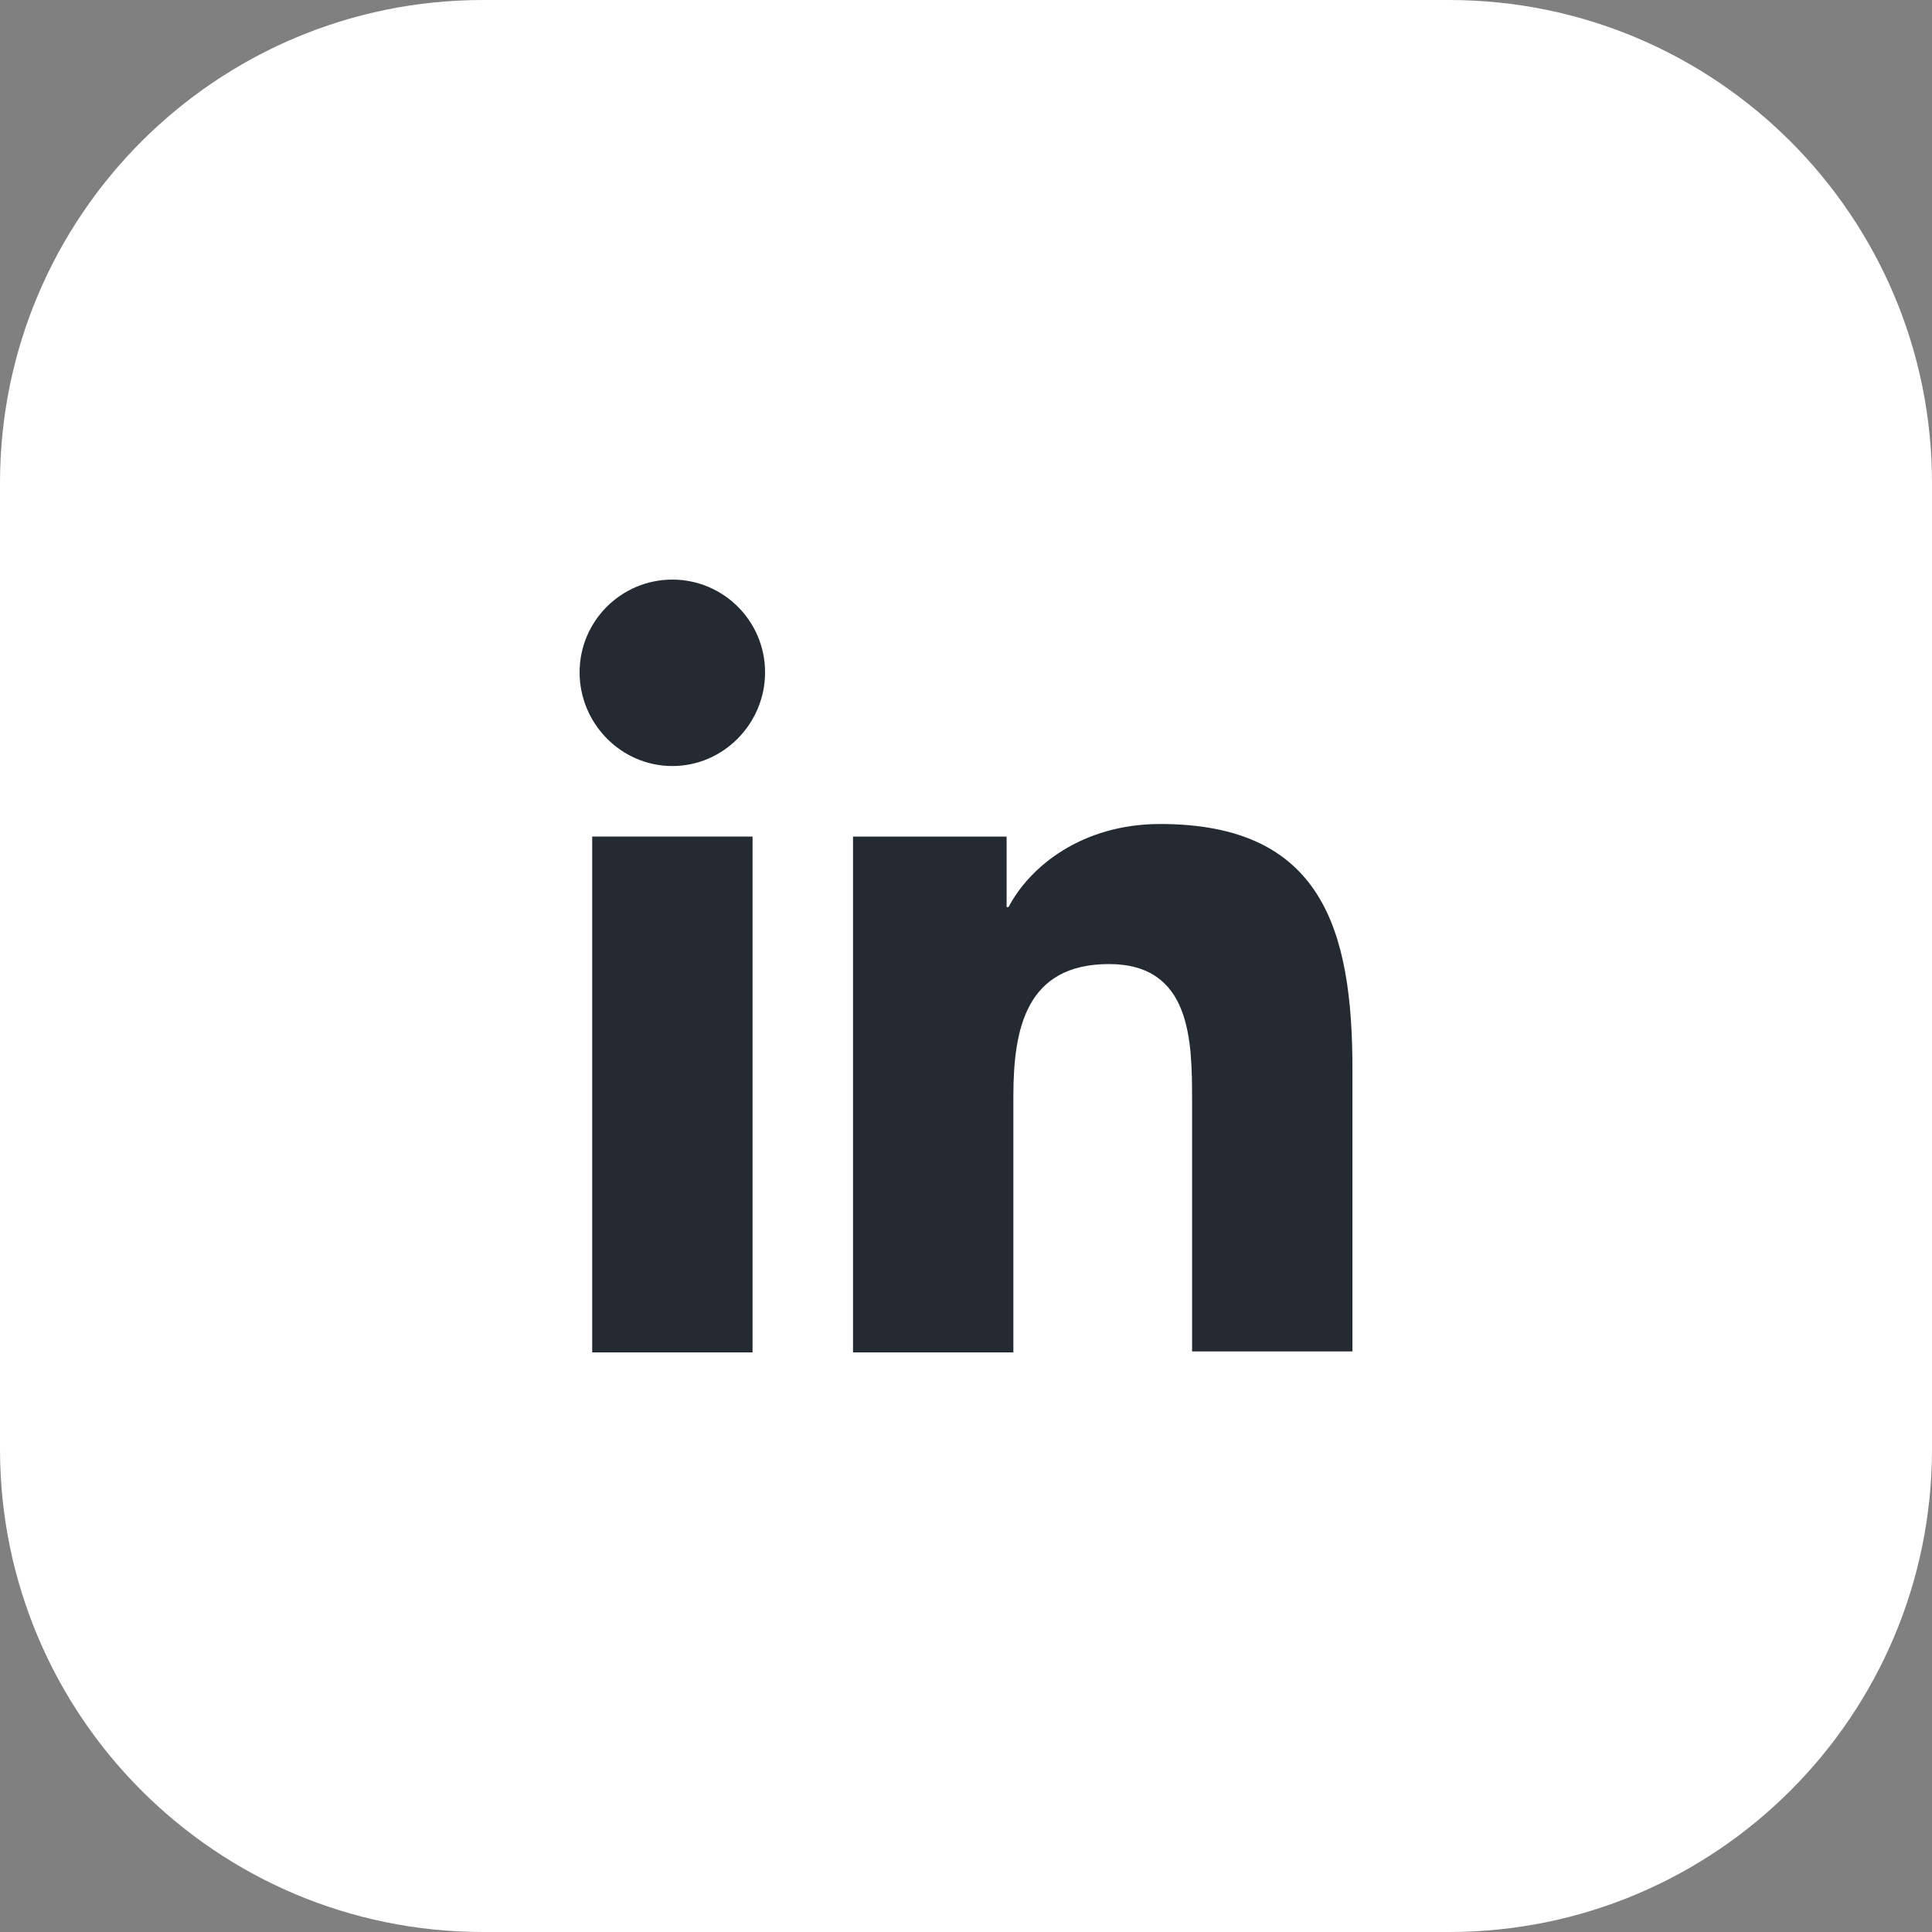
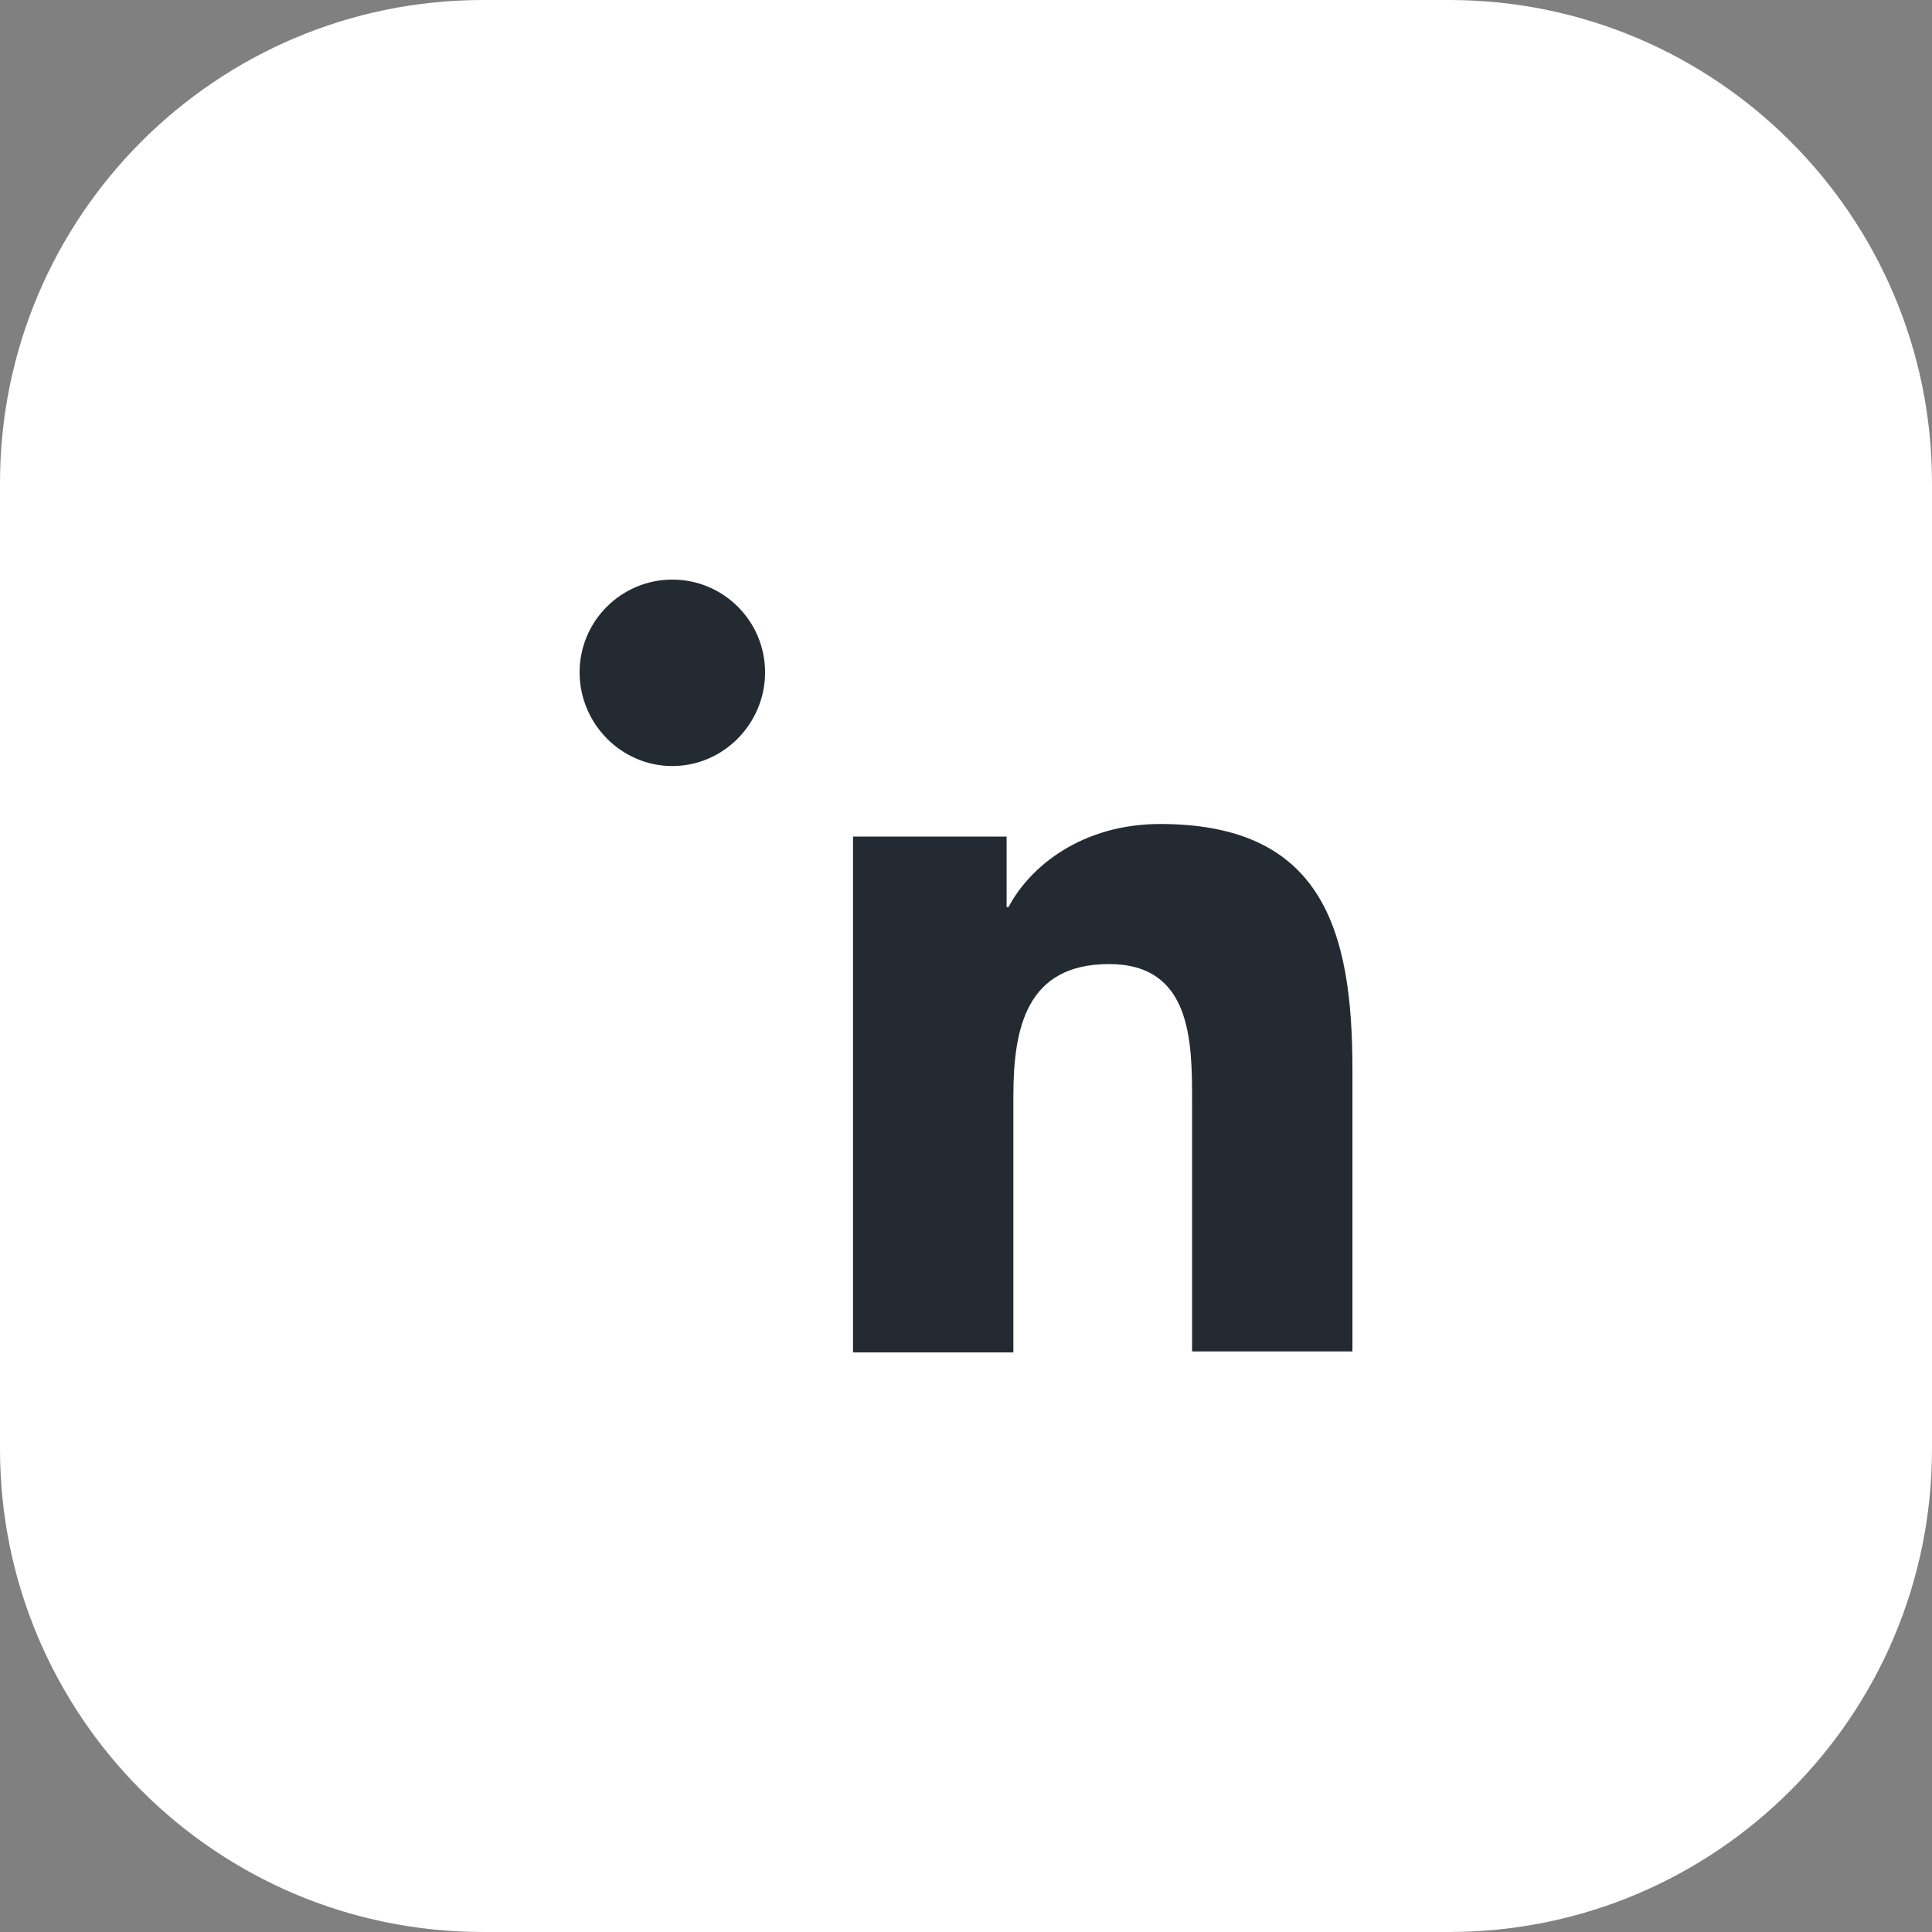
<svg xmlns="http://www.w3.org/2000/svg" width="48" height="48" viewBox="0 0 48 48" fill="none">
  <rect x="0" y="0" width="48" height="48" fill="#808080" stroke="none" />
  <path d="M12 0.5H36C42.351 0.5 47.5 5.649 47.5 12V36C47.5 42.351 42.351 47.5 36 47.5H12C5.649 47.5 0.5 42.351 0.5 36V12C0.5 5.649 5.649 0.5 12 0.5Z" fill="white" stroke="white" />
  <path d="M33.601 33.6V26.568C33.601 23.112 32.857 20.472 28.825 20.472C26.881 20.472 25.585 21.528 25.057 22.536H25.009V20.784H21.193V33.6H25.177V27.24C25.177 25.56 25.489 23.952 27.553 23.952C29.593 23.952 29.617 25.848 29.617 27.336V33.576H33.601V33.6Z" fill="#232A32" />
-   <path d="M14.713 20.784H18.697V33.6H14.713V20.784Z" fill="#232A32" />
  <path d="M16.704 14.4C15.432 14.4 14.4 15.432 14.4 16.704C14.4 17.976 15.432 19.032 16.704 19.032C17.976 19.032 19.008 17.976 19.008 16.704C19.008 15.432 17.976 14.4 16.704 14.4Z" fill="#232A32" />
</svg>